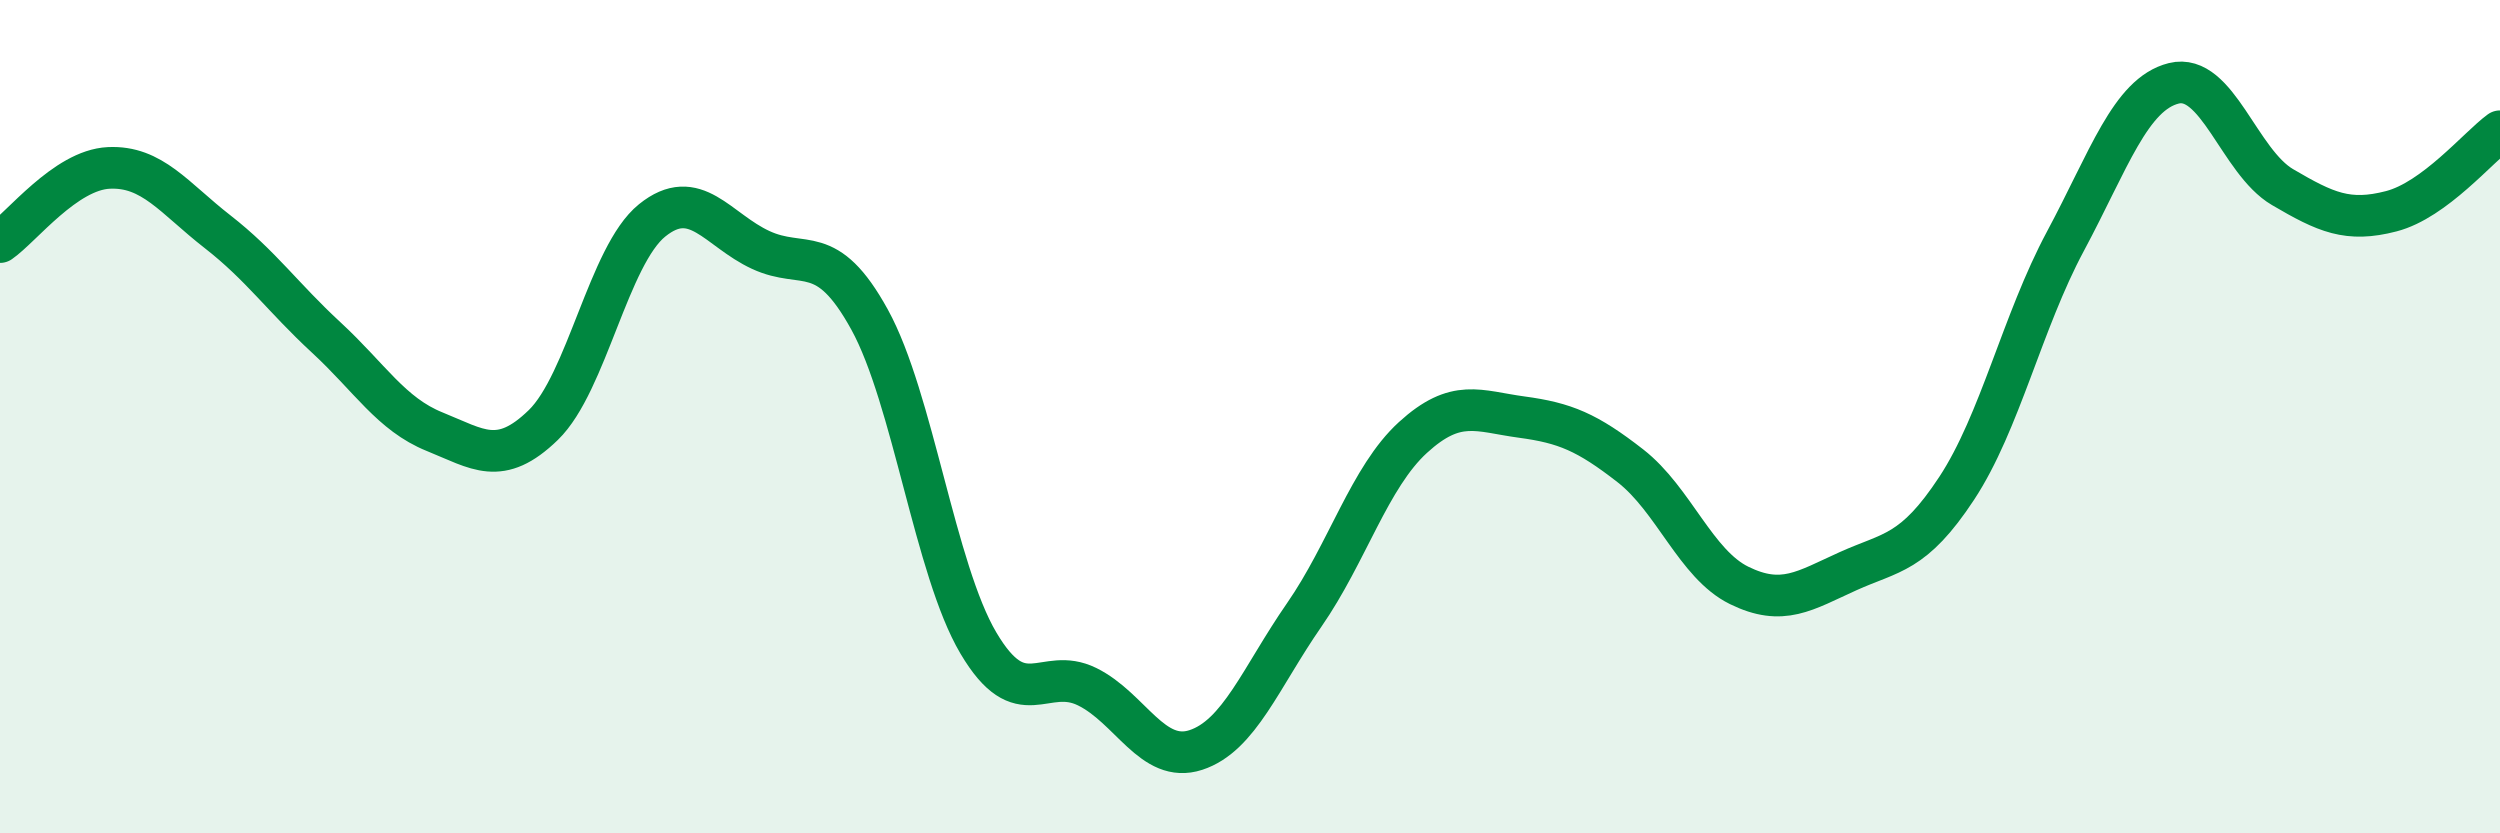
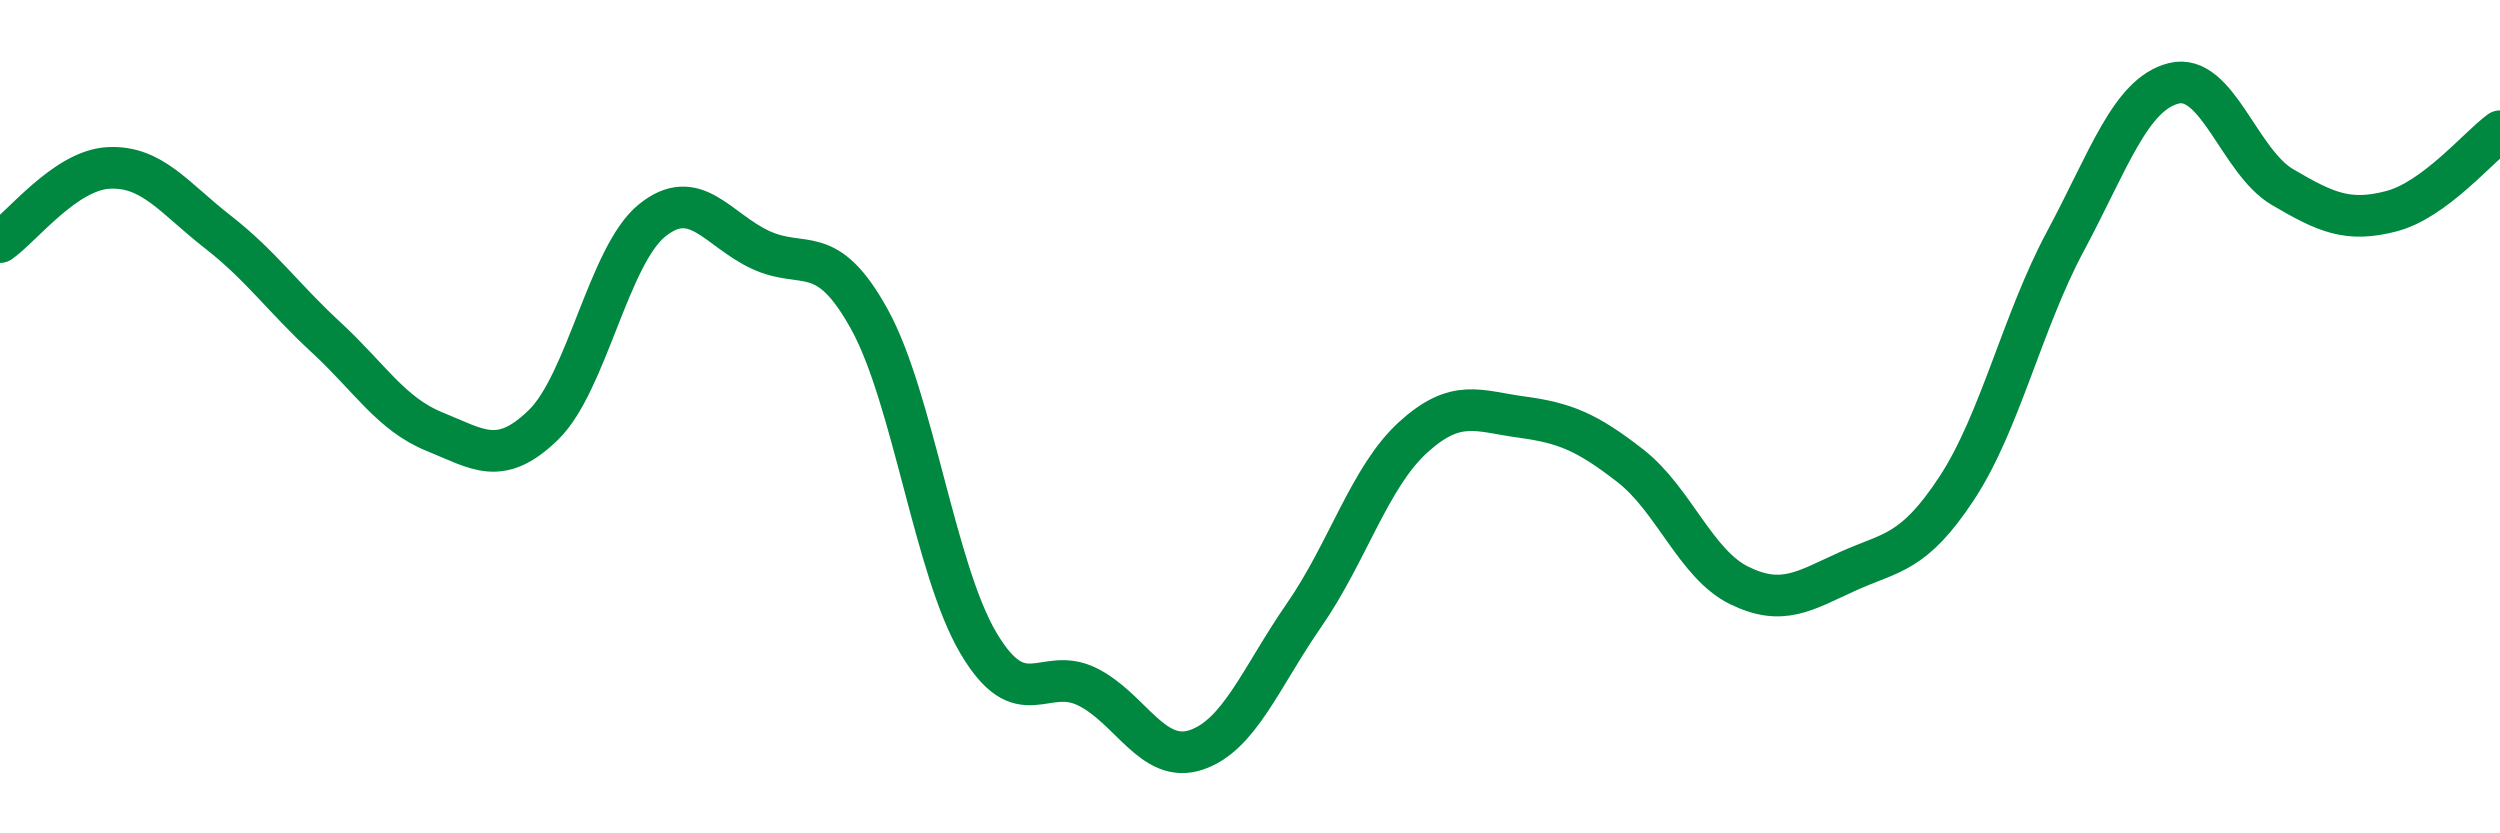
<svg xmlns="http://www.w3.org/2000/svg" width="60" height="20" viewBox="0 0 60 20">
-   <path d="M 0,5.81 C 0.52,5.45 1.57,4.08 2.61,4.03 C 3.65,3.98 4.18,4.75 5.22,5.56 C 6.26,6.37 6.79,7.14 7.83,8.1 C 8.87,9.06 9.39,9.94 10.43,10.36 C 11.47,10.78 12,11.21 13.04,10.2 C 14.08,9.19 14.61,6.13 15.65,5.29 C 16.69,4.45 17.22,5.52 18.26,6 C 19.3,6.48 19.83,5.78 20.87,7.67 C 21.91,9.56 22.44,13.67 23.48,15.43 C 24.52,17.19 25.05,15.97 26.09,16.48 C 27.13,16.99 27.66,18.34 28.7,18 C 29.74,17.66 30.26,16.26 31.3,14.76 C 32.34,13.26 32.87,11.45 33.91,10.5 C 34.95,9.55 35.48,9.87 36.52,10.01 C 37.56,10.15 38.09,10.37 39.13,11.18 C 40.17,11.99 40.7,13.54 41.74,14.05 C 42.78,14.56 43.31,14.18 44.35,13.71 C 45.39,13.24 45.92,13.3 46.96,11.72 C 48,10.14 48.53,7.73 49.57,5.79 C 50.61,3.85 51.13,2.26 52.17,2 C 53.21,1.74 53.74,3.88 54.78,4.49 C 55.82,5.1 56.35,5.34 57.39,5.07 C 58.43,4.8 59.48,3.53 60,3.15L60 20L0 20Z" fill="#008740" opacity="0.1" stroke-linecap="round" stroke-linejoin="round" />
  <path d="M 0,5.81 C 0.52,5.45 1.57,4.08 2.61,4.03 C 3.65,3.98 4.18,4.75 5.22,5.56 C 6.26,6.37 6.79,7.14 7.83,8.1 C 8.87,9.06 9.39,9.94 10.43,10.36 C 11.47,10.78 12,11.21 13.04,10.2 C 14.08,9.19 14.61,6.13 15.65,5.29 C 16.69,4.45 17.22,5.52 18.26,6 C 19.3,6.48 19.83,5.78 20.87,7.67 C 21.91,9.56 22.44,13.67 23.48,15.43 C 24.52,17.19 25.05,15.97 26.09,16.48 C 27.13,16.99 27.66,18.34 28.7,18 C 29.74,17.66 30.26,16.26 31.3,14.76 C 32.34,13.26 32.87,11.45 33.91,10.5 C 34.95,9.55 35.48,9.87 36.52,10.01 C 37.56,10.15 38.09,10.37 39.13,11.18 C 40.17,11.99 40.7,13.54 41.74,14.05 C 42.78,14.56 43.31,14.18 44.35,13.71 C 45.39,13.24 45.92,13.3 46.96,11.72 C 48,10.14 48.53,7.73 49.57,5.79 C 50.61,3.85 51.13,2.26 52.17,2 C 53.21,1.74 53.74,3.88 54.78,4.49 C 55.82,5.1 56.35,5.34 57.39,5.07 C 58.43,4.8 59.48,3.53 60,3.15" stroke="#008740" stroke-width="1" fill="none" stroke-linecap="round" stroke-linejoin="round" />
</svg>